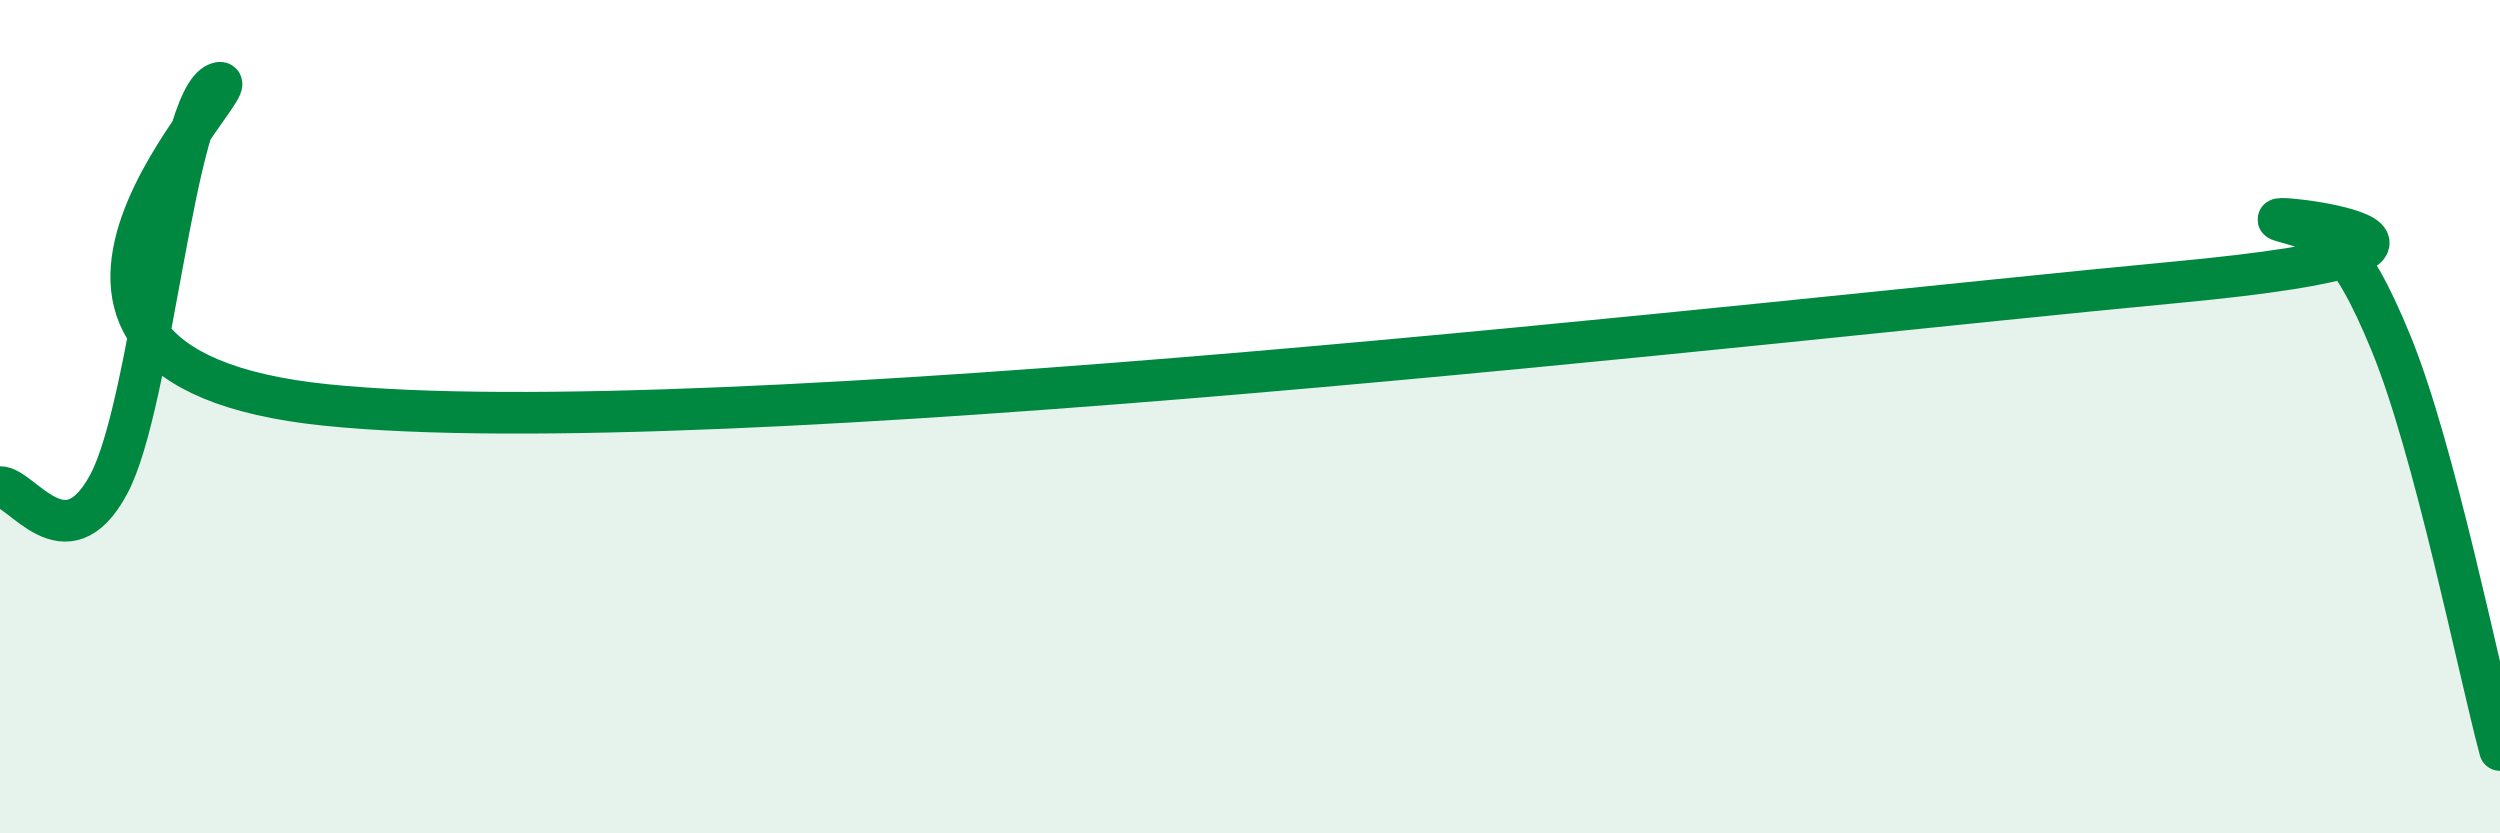
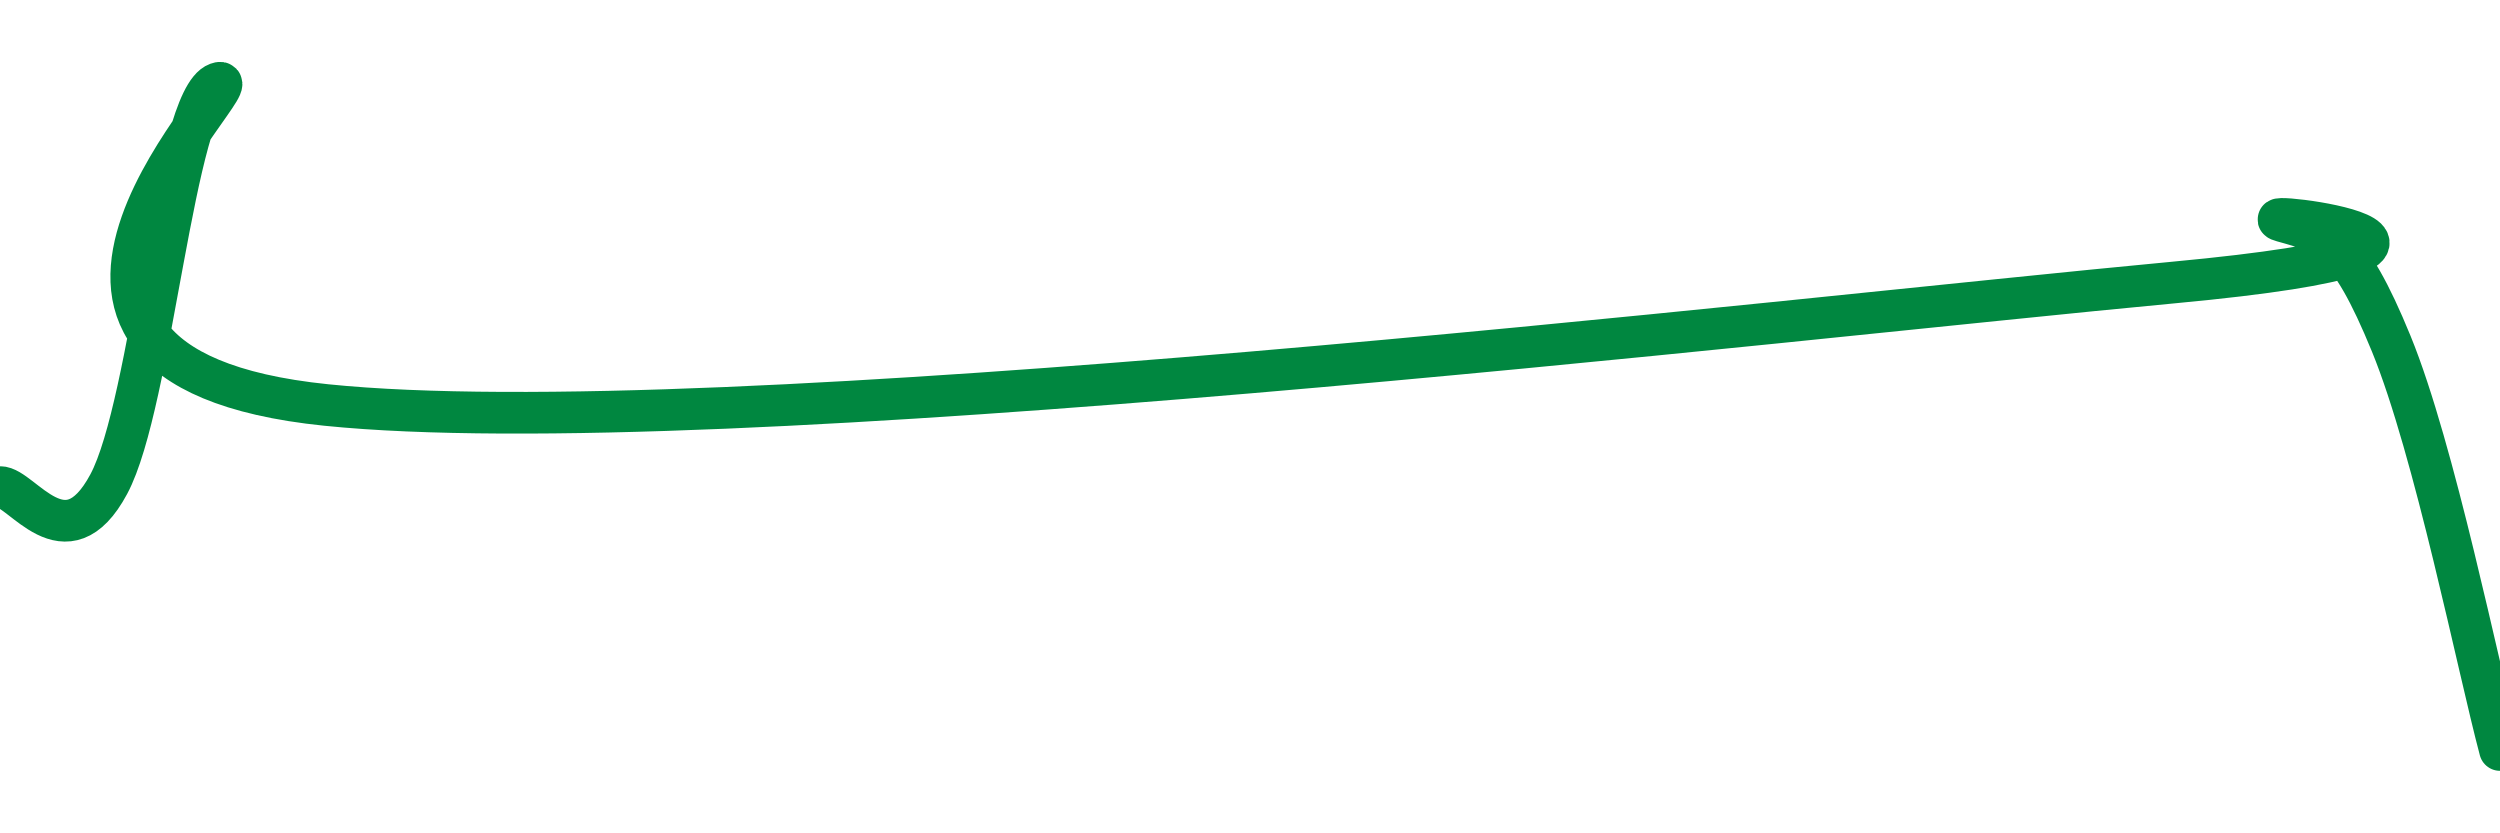
<svg xmlns="http://www.w3.org/2000/svg" width="60" height="20" viewBox="0 0 60 20">
-   <path d="M 0,11.69 C 0.52,11.68 1.57,13.56 2.61,11.62 C 3.65,9.68 4.18,2.38 5.22,2 C 6.26,1.62 -1.56,8.76 7.83,9.72 C 17.22,10.68 42.78,7.66 52.17,6.78 C 61.56,5.9 53.74,5.02 54.78,5.31 C 55.82,5.6 56.35,5.71 57.39,8.25 C 58.43,10.79 59.48,16.05 60,18L60 20L0 20Z" fill="#008740" opacity="0.1" stroke-linecap="round" stroke-linejoin="round" />
  <path d="M 0,11.69 C 0.52,11.68 1.57,13.56 2.61,11.62 C 3.65,9.68 4.18,2.38 5.22,2 C 6.26,1.62 -1.56,8.76 7.83,9.72 C 17.22,10.68 42.78,7.66 52.17,6.78 C 61.56,5.9 53.74,5.02 54.78,5.31 C 55.82,5.6 56.35,5.71 57.39,8.25 C 58.43,10.79 59.48,16.05 60,18" stroke="#008740" stroke-width="1" fill="none" stroke-linecap="round" stroke-linejoin="round" />
</svg>